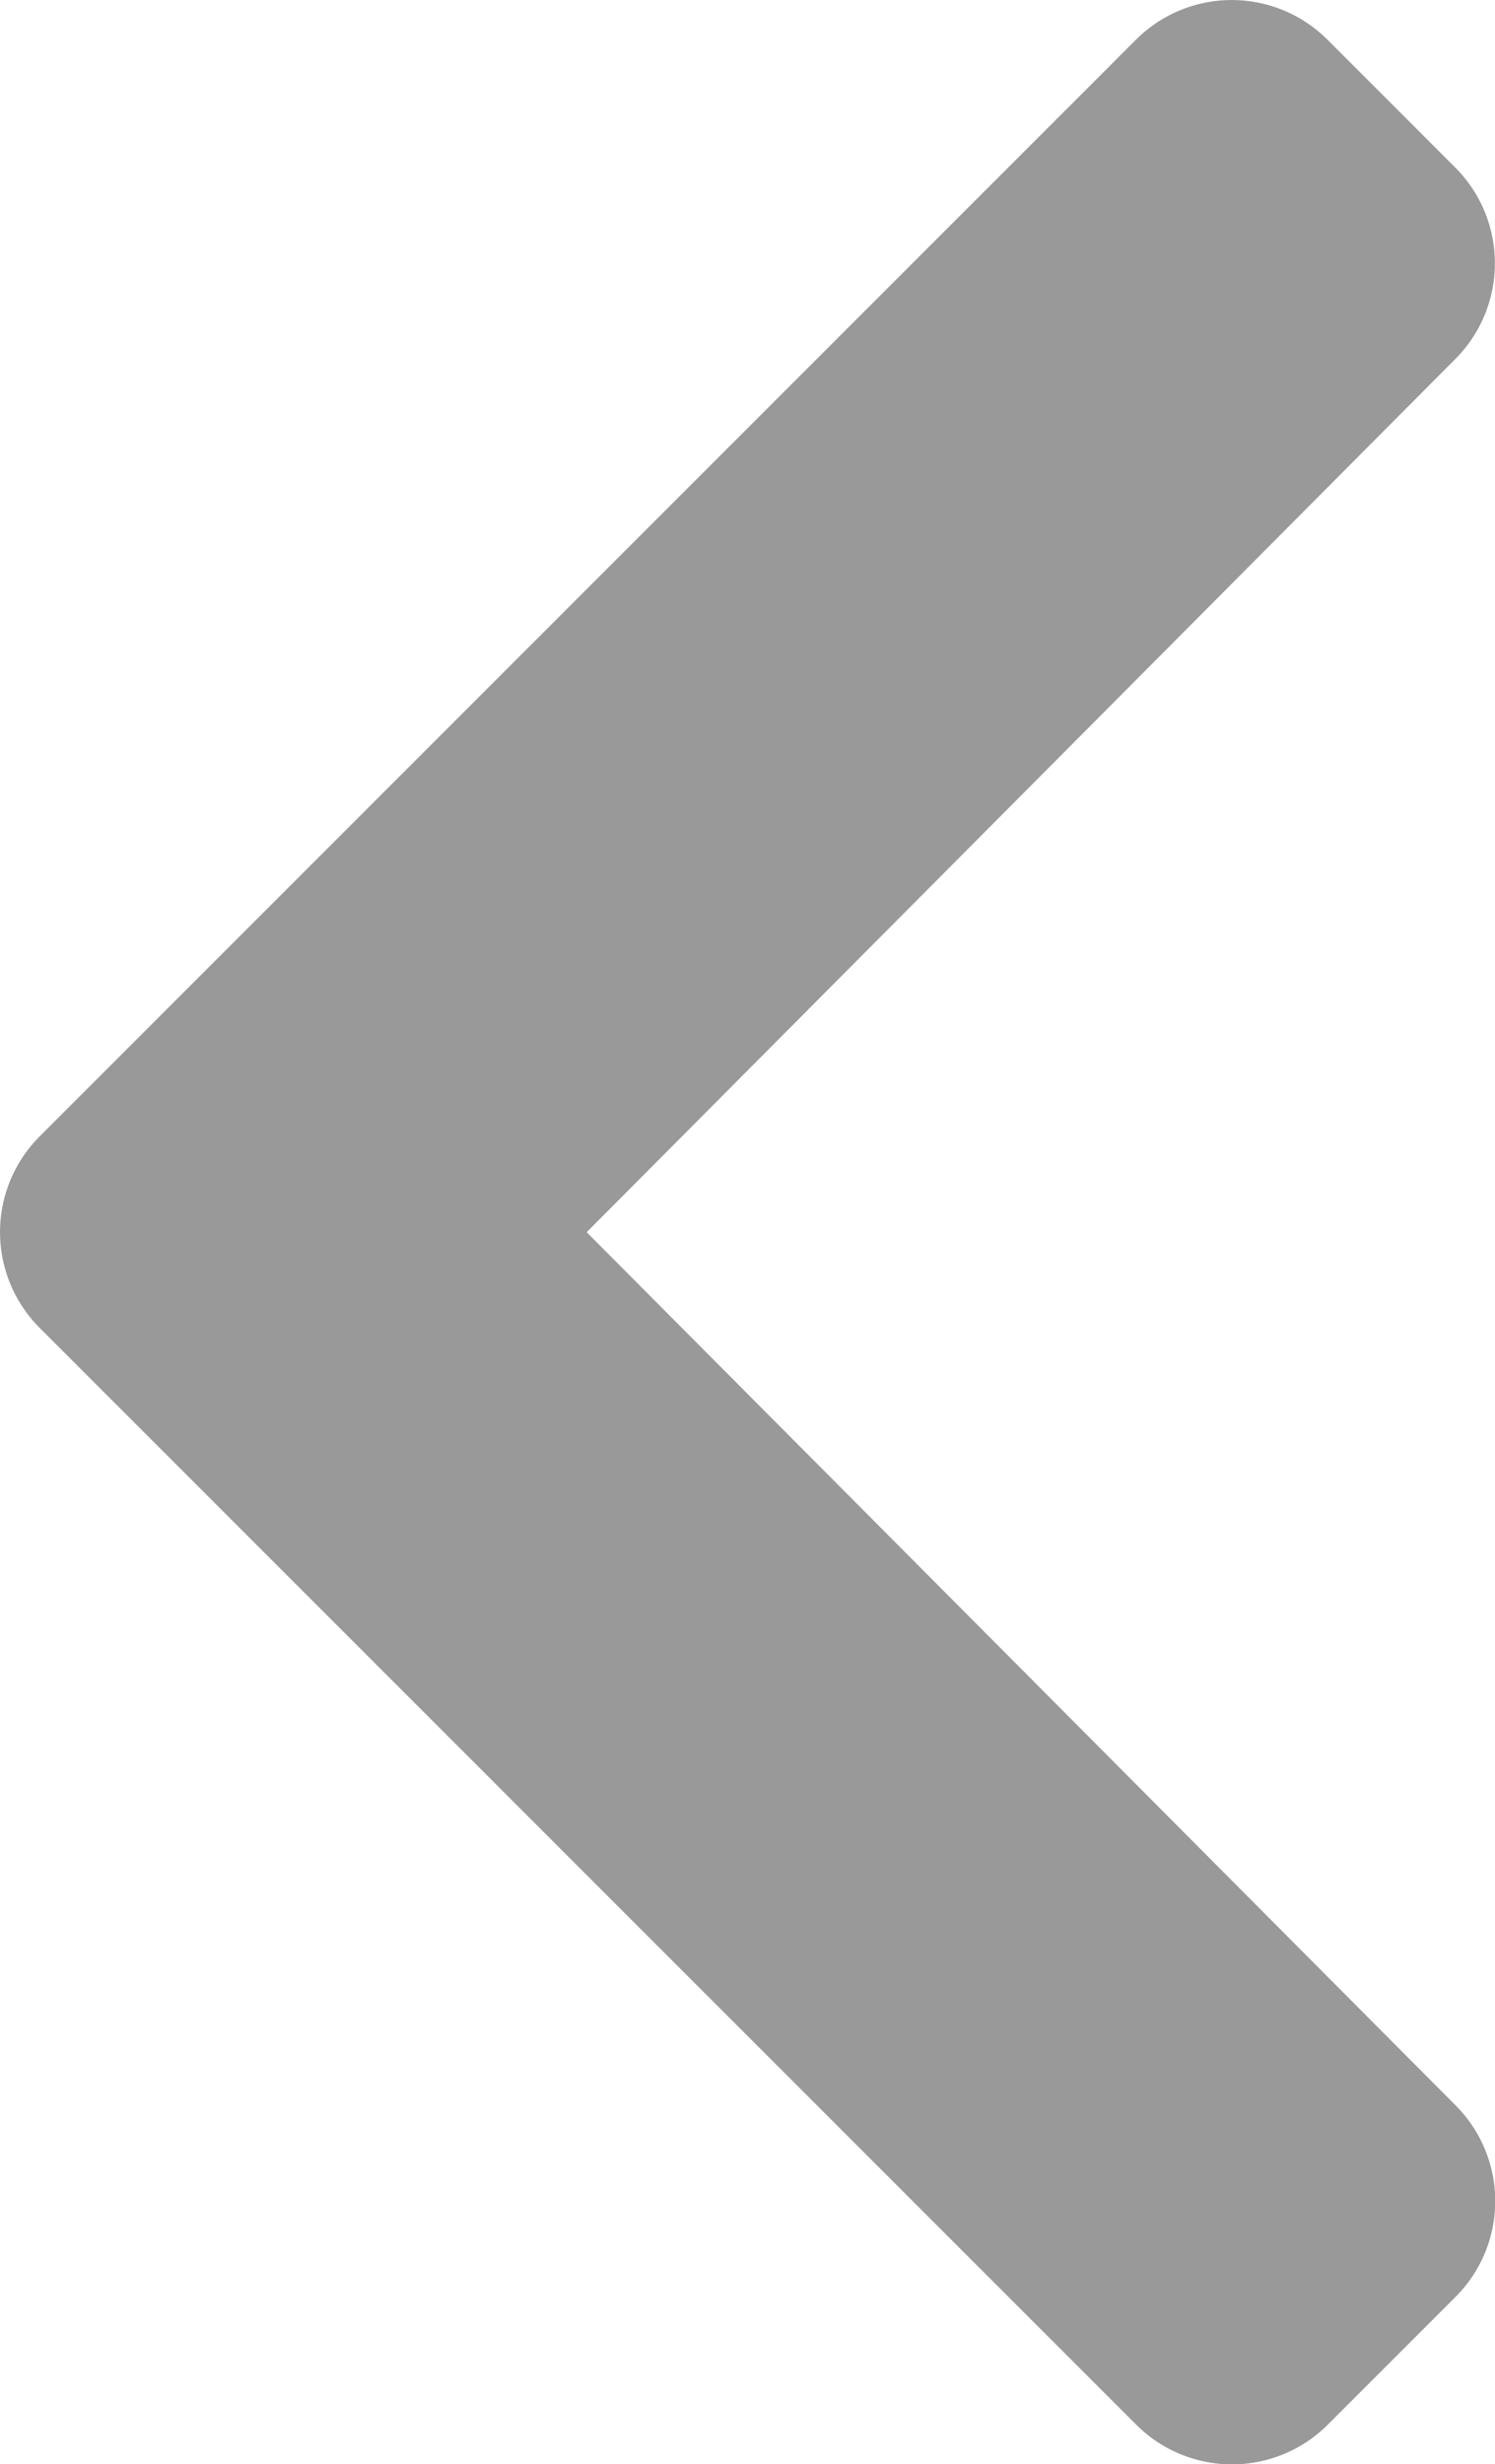
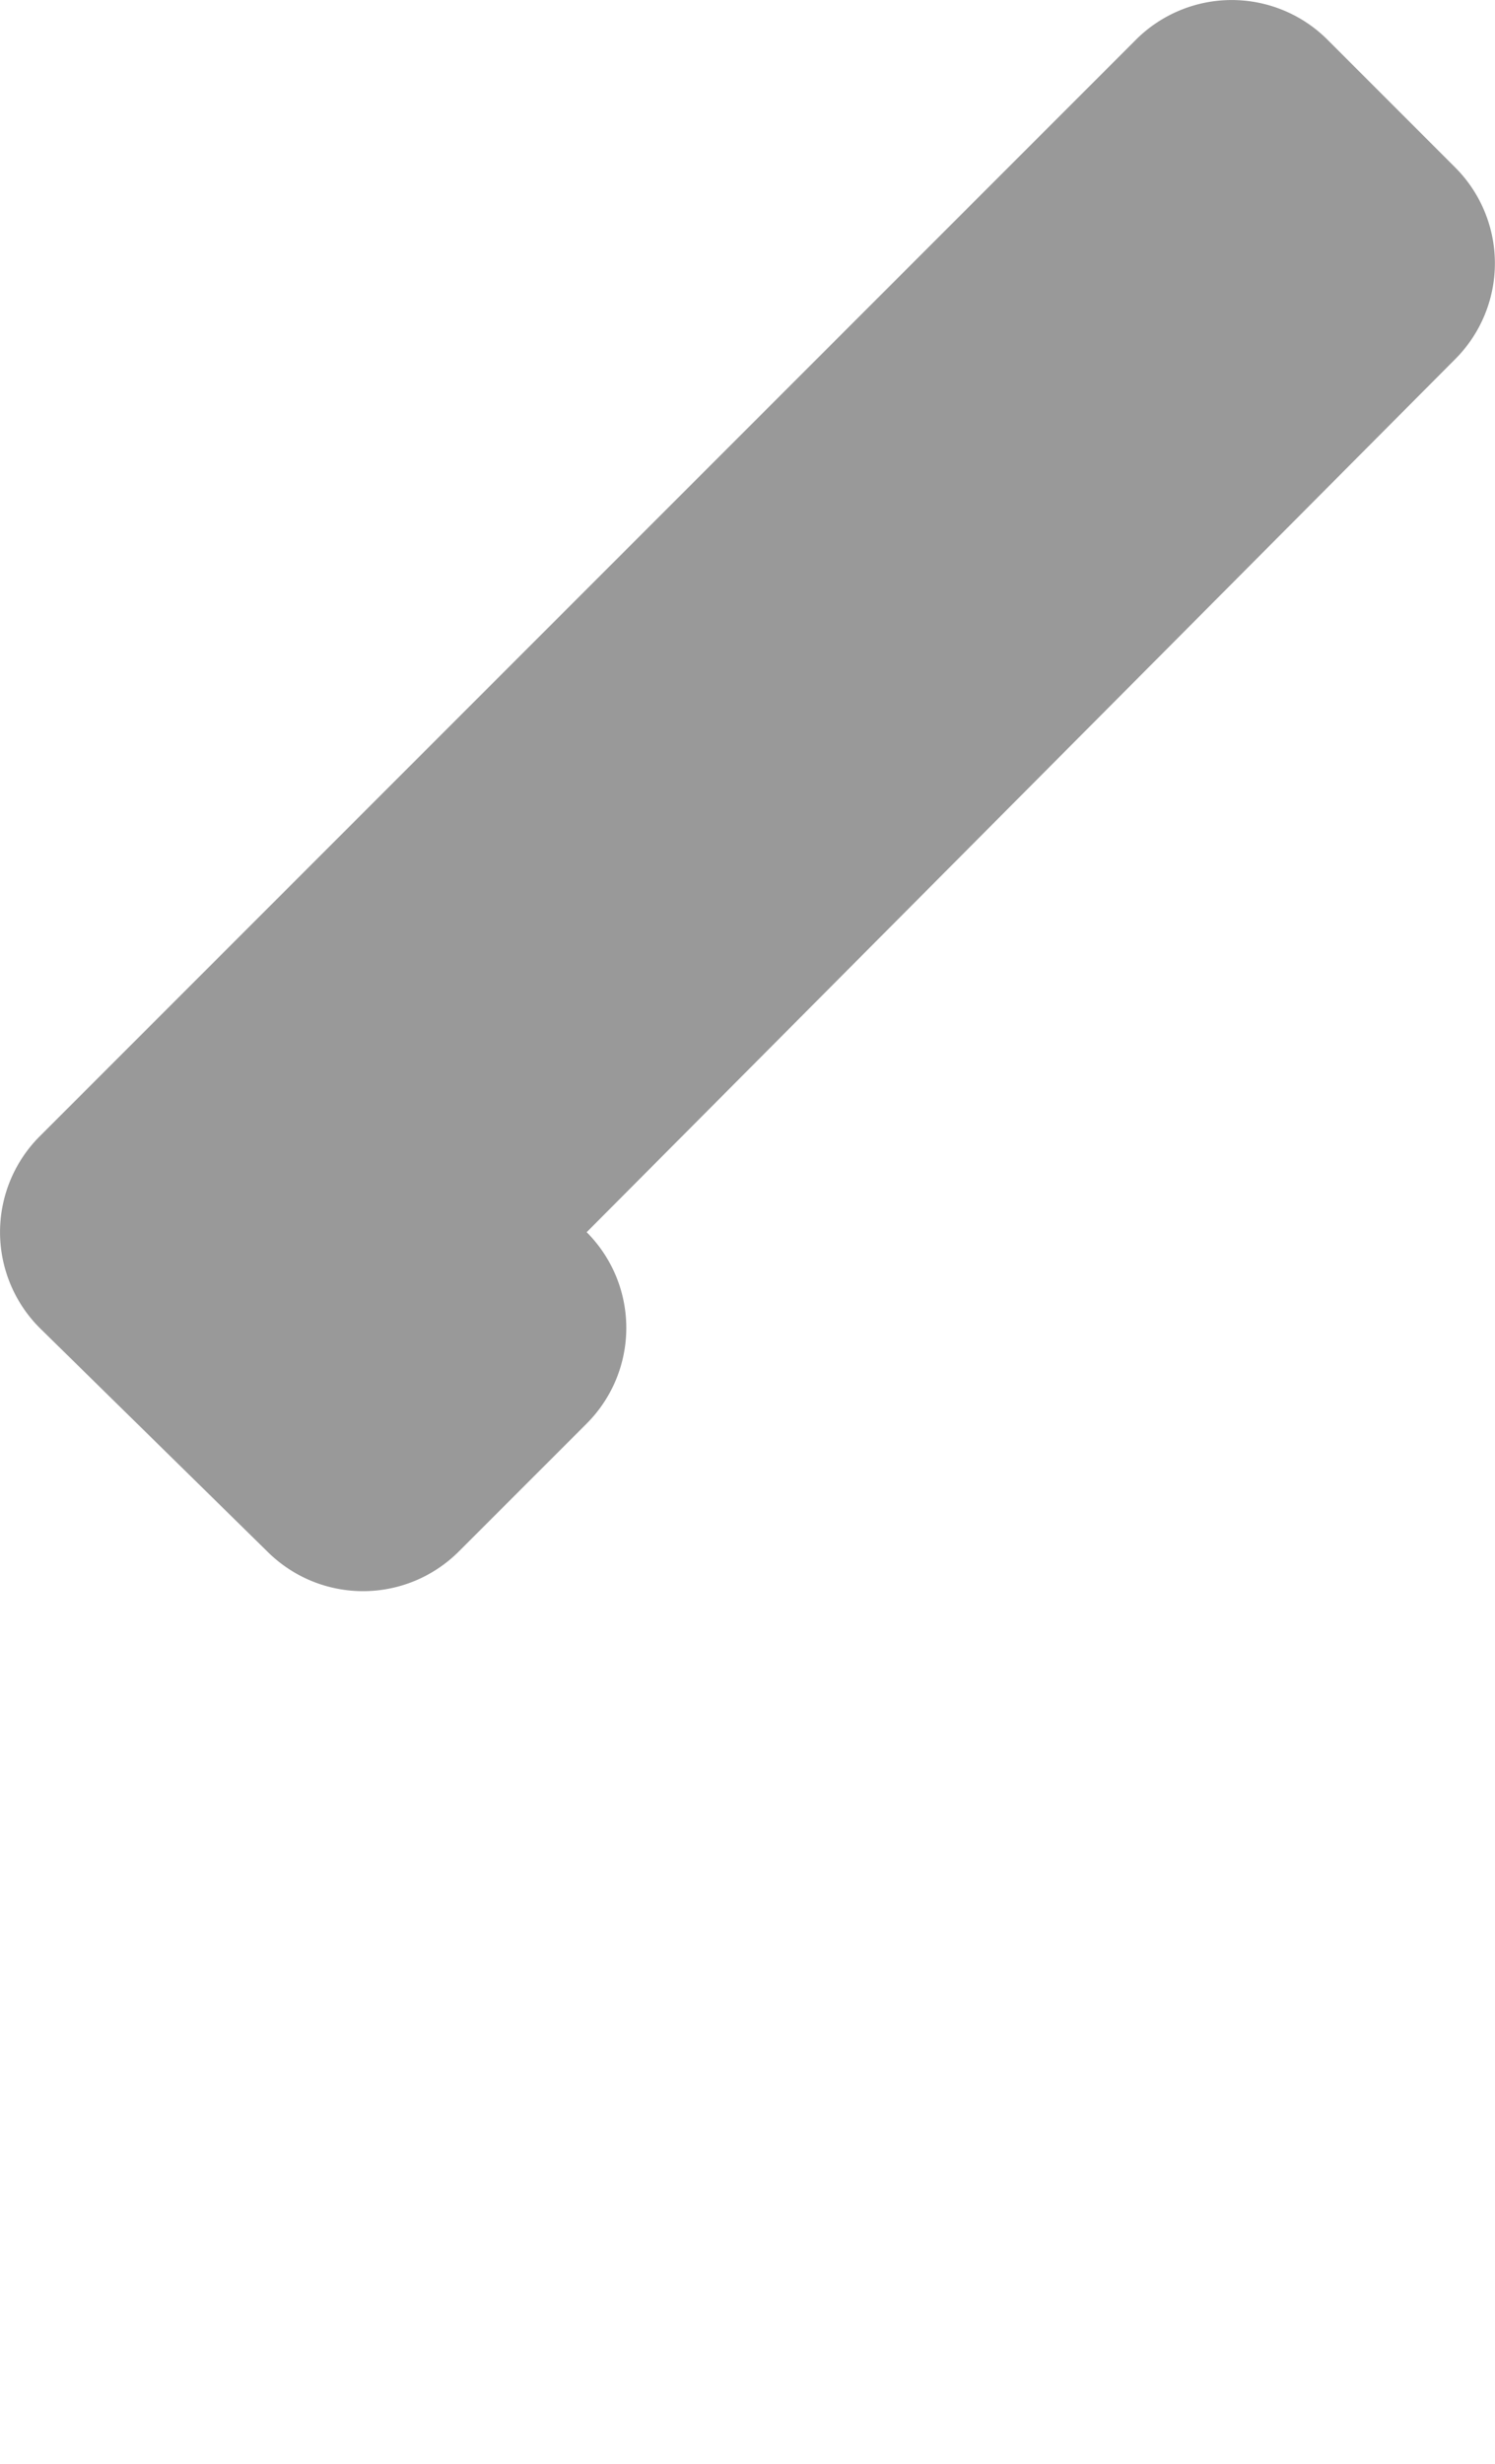
<svg xmlns="http://www.w3.org/2000/svg" width="10.519" height="17.333" viewBox="0 0 10.519 17.333">
-   <path id="Icon_awesome-chevron-left" data-name="Icon awesome-chevron-left" d="M2.212,10.641,9.926,2.927a.953.953,0,0,1,1.347,0l.9.9a.953.953,0,0,1,0,1.346L6.061,11.315l6.114,6.142a.952.952,0,0,1,0,1.346l-.9.9a.953.953,0,0,1-1.347,0L2.212,11.988A.953.953,0,0,1,2.212,10.641Z" transform="translate(-1.933 -2.648)" opacity="0.4" />
+   <path id="Icon_awesome-chevron-left" data-name="Icon awesome-chevron-left" d="M2.212,10.641,9.926,2.927a.953.953,0,0,1,1.347,0l.9.9a.953.953,0,0,1,0,1.346L6.061,11.315a.952.952,0,0,1,0,1.346l-.9.9a.953.953,0,0,1-1.347,0L2.212,11.988A.953.953,0,0,1,2.212,10.641Z" transform="translate(-1.933 -2.648)" opacity="0.4" />
</svg>